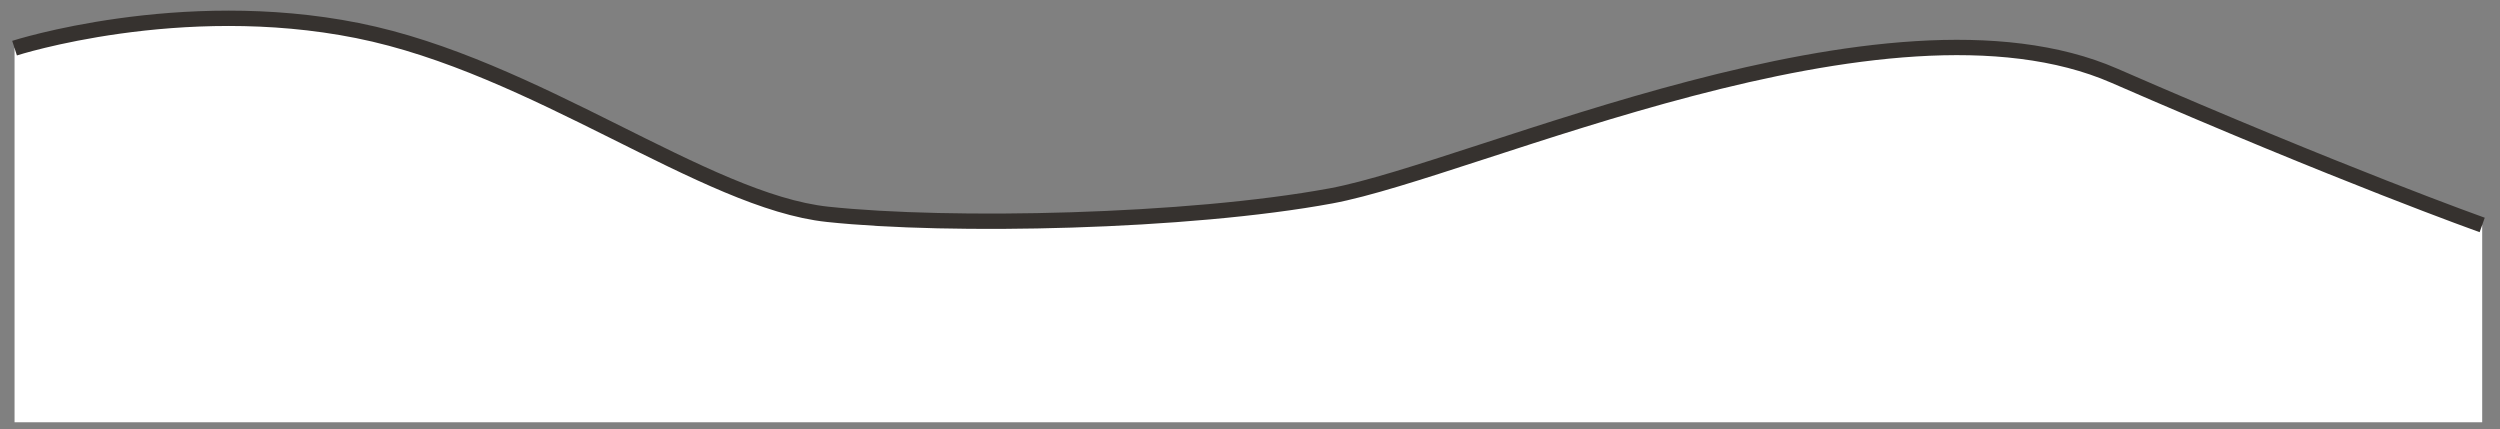
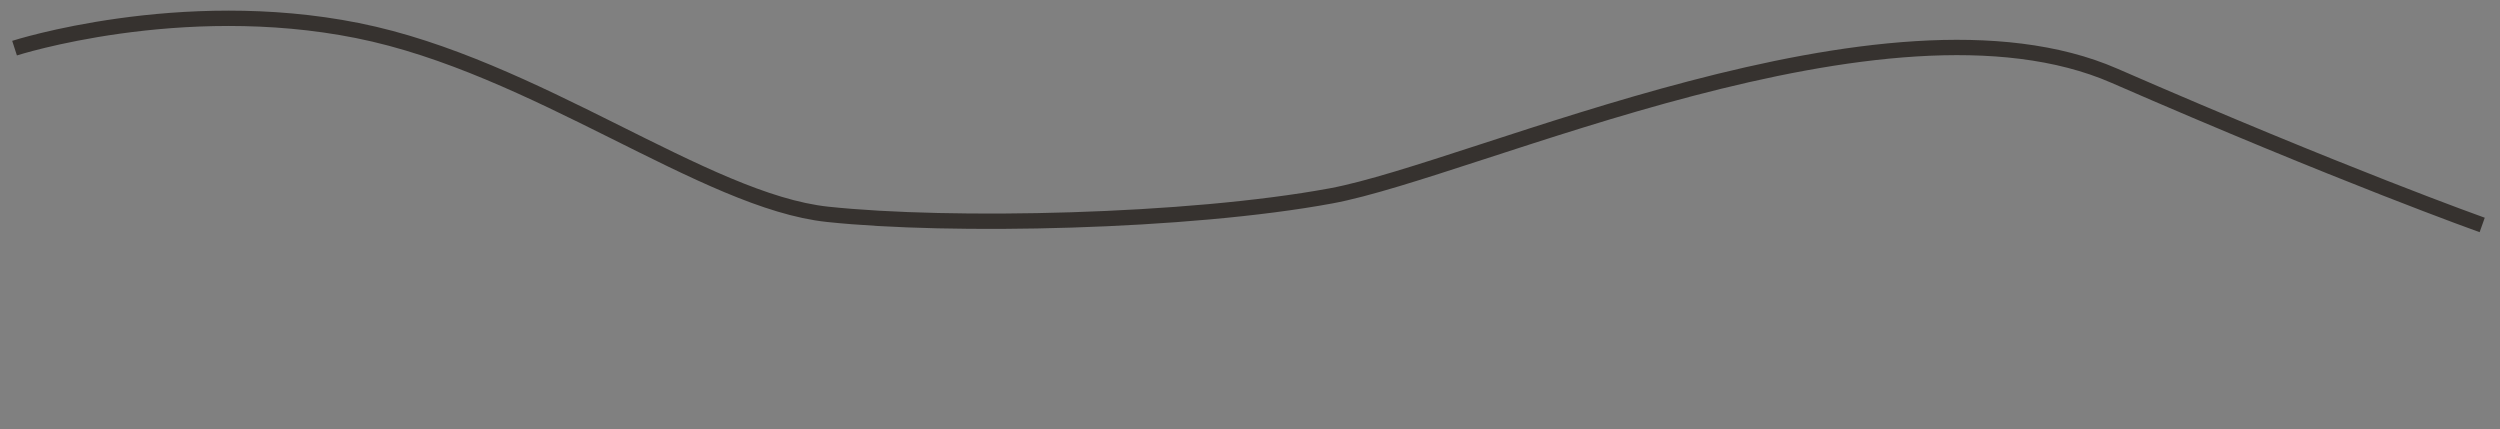
<svg xmlns="http://www.w3.org/2000/svg" width="163" height="28" viewBox="0 0 163 28" fill="none">
  <rect x="0" y="0" width="163" height="28" fill="#808080" stroke="none" />
-   <path d="M0.949 3.139V27.532H161.839V14.667C161.839 14.667 152.741 11.43 137.862 4.94C122.982 -1.55 96.14 11.04 86.789 12.77C77.438 14.5 61.962 14.824 53.961 13.974C45.959 13.126 34.899 4.309 23.307 1.992C11.714 -0.326 0.949 3.139 0.949 3.139Z" fill="white" />
  <path d="M0.949 3.139C0.949 3.139 11.714 -0.326 23.307 1.992C34.899 4.309 45.959 13.126 53.961 13.974C61.962 14.824 77.438 14.5 86.789 12.77C96.14 11.04 122.982 -1.55 137.862 4.94C152.741 11.43 161.839 14.667 161.839 14.667" stroke="#36322F" />
</svg>